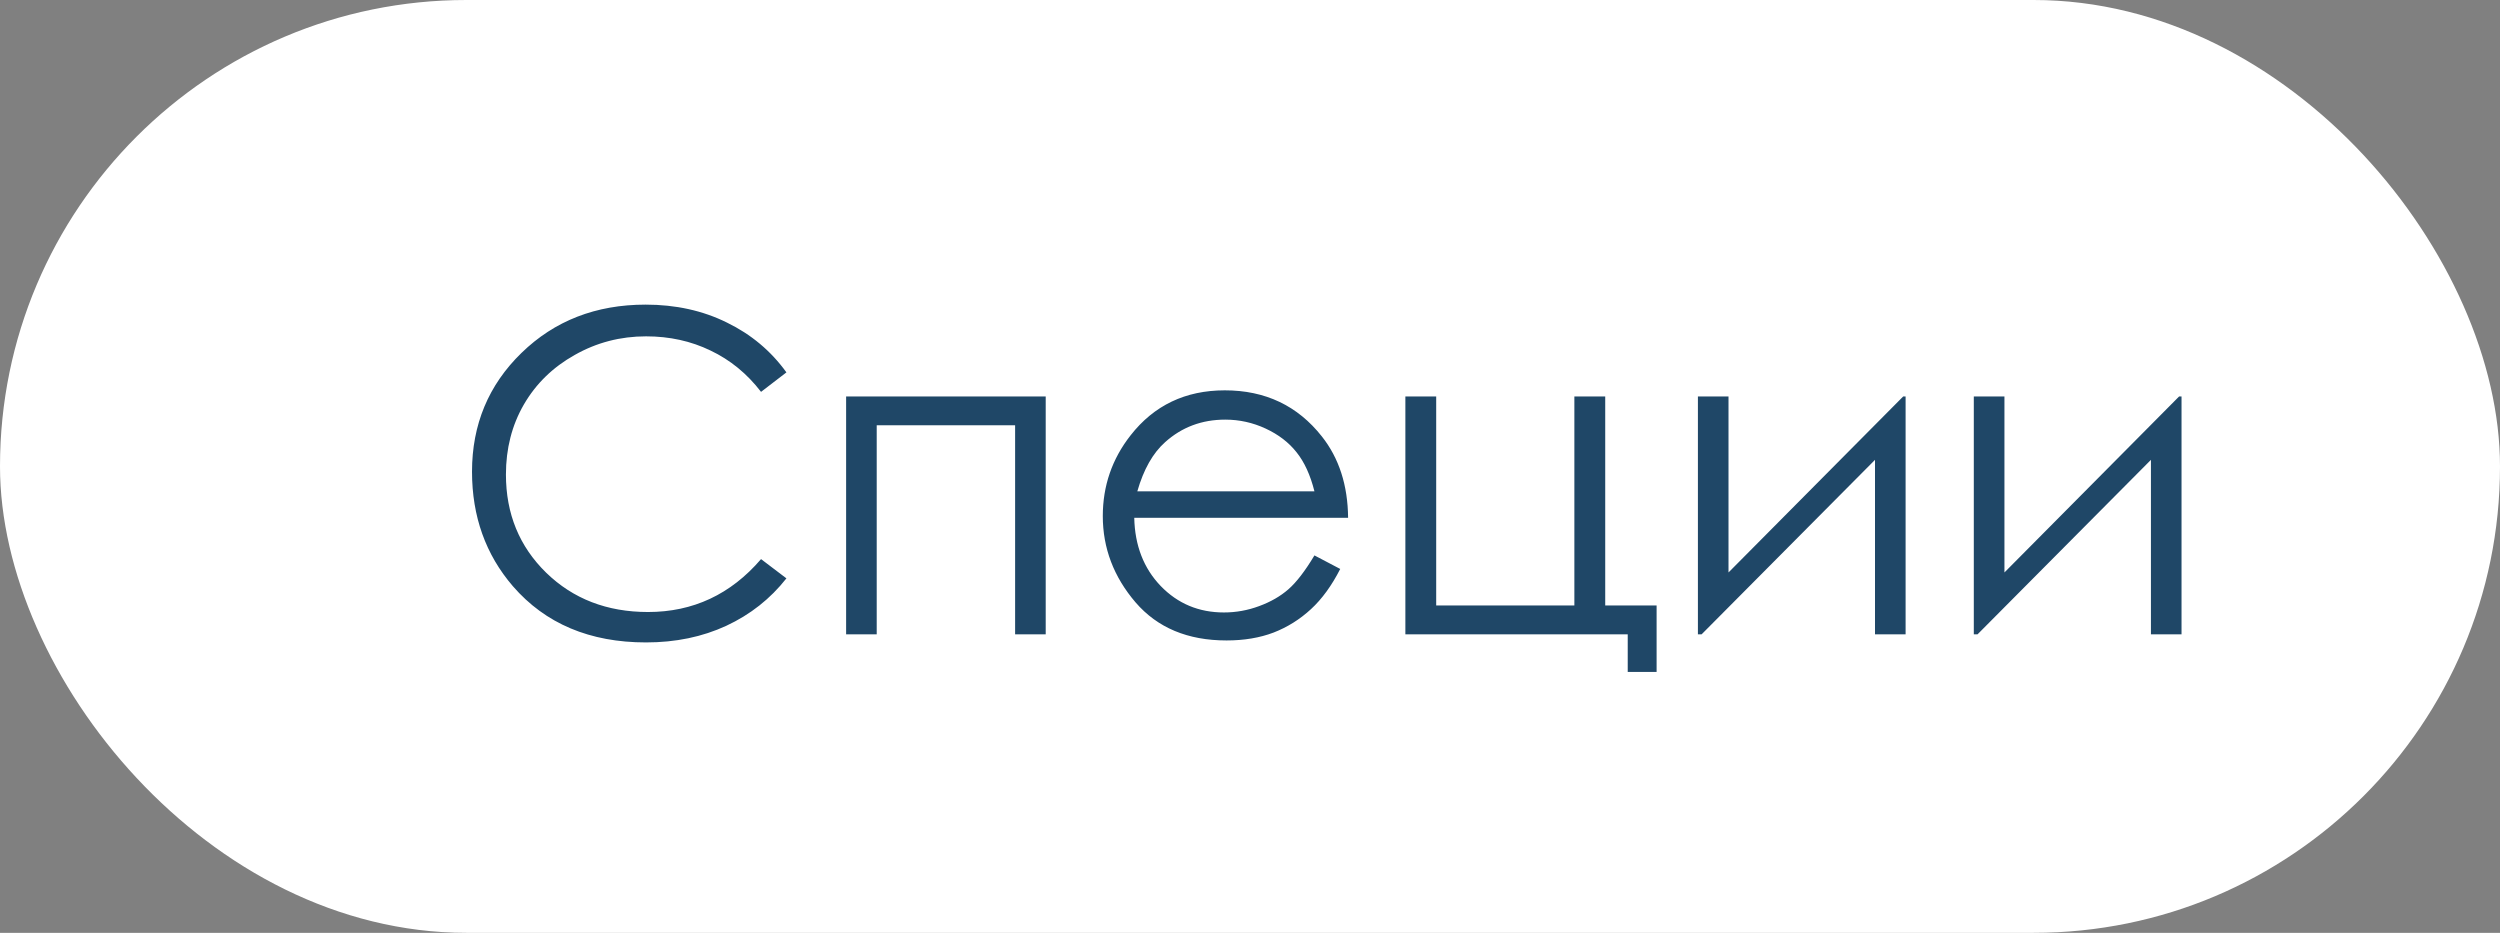
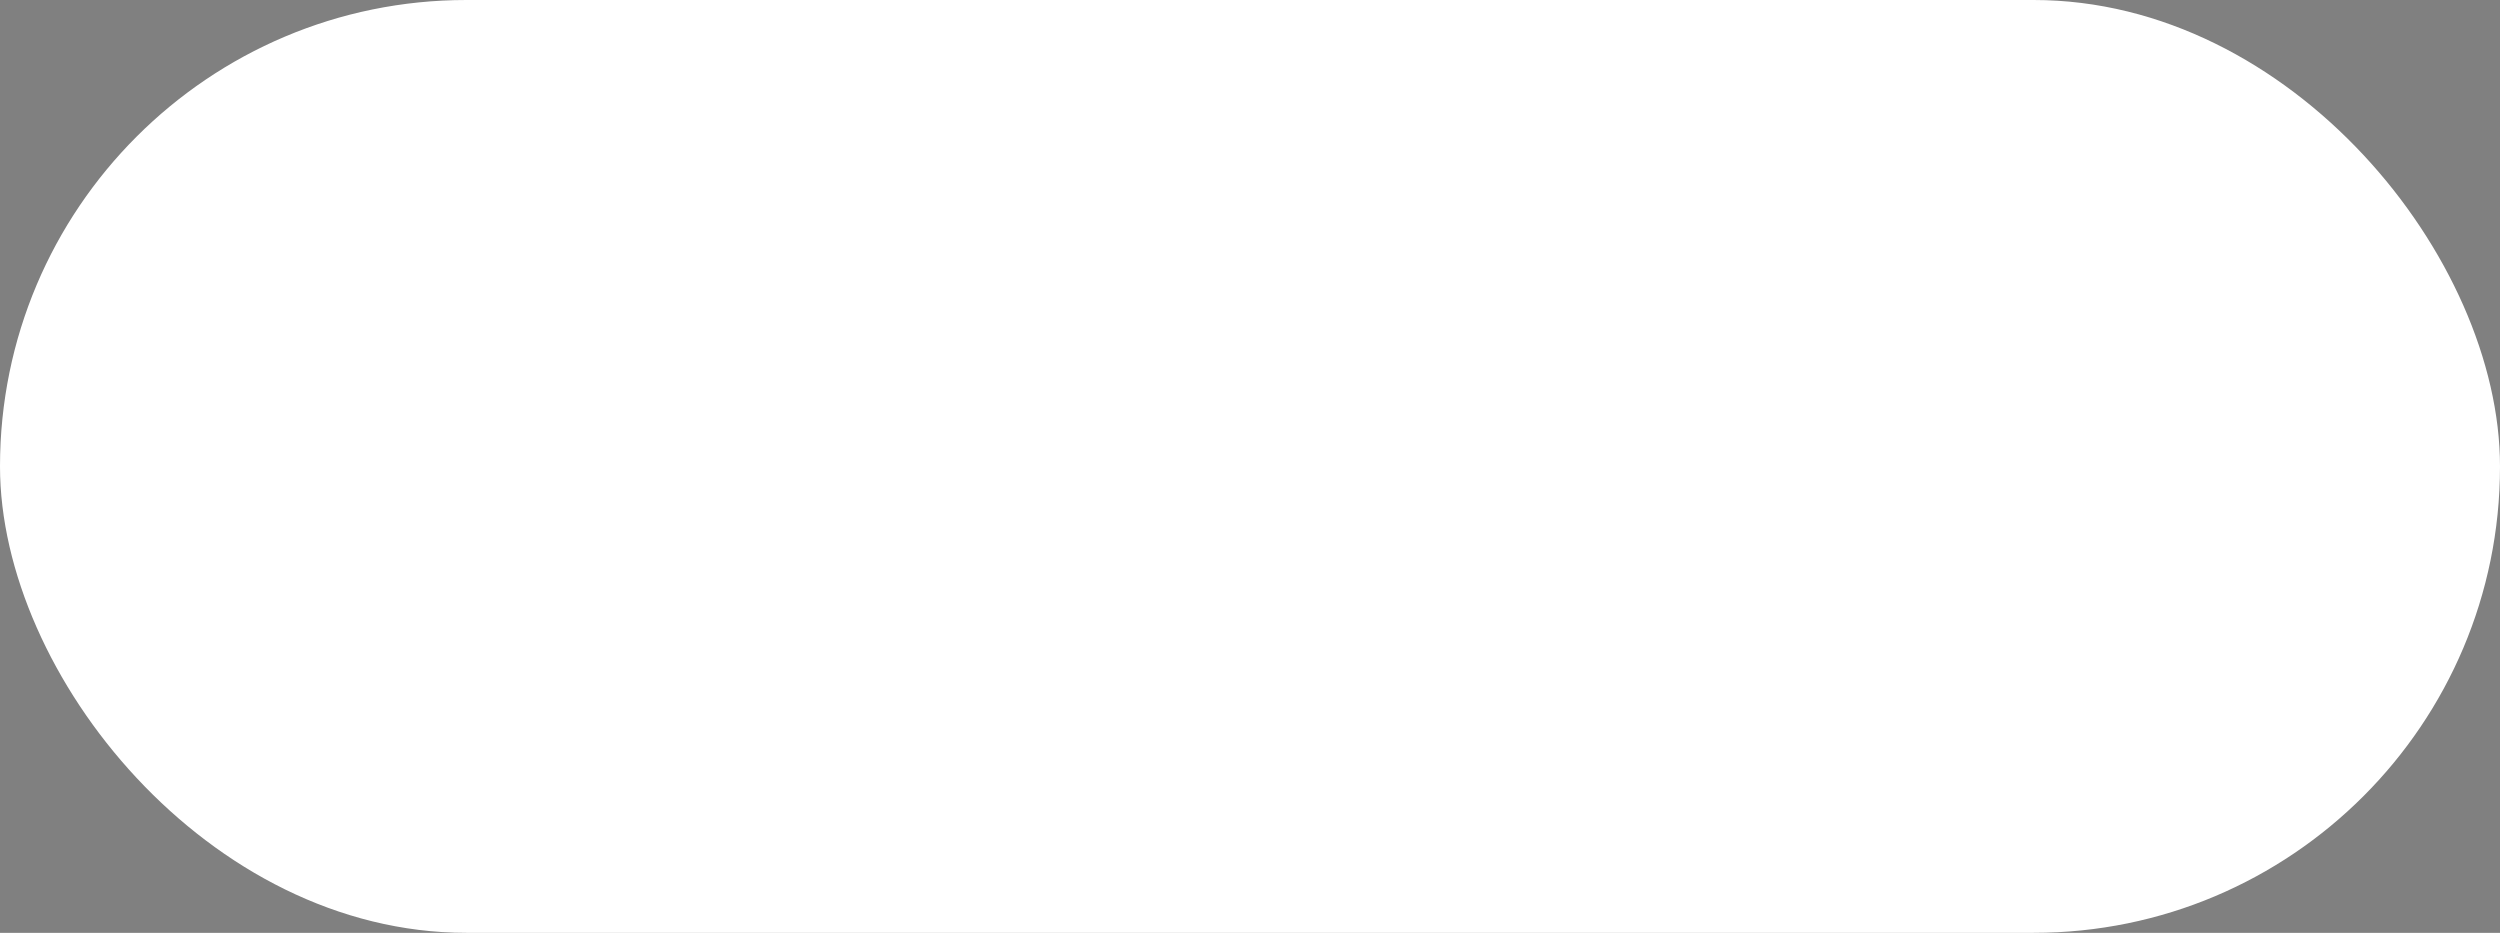
<svg xmlns="http://www.w3.org/2000/svg" width="67" height="25" viewBox="0 0 67 25" fill="none">
  <rect x="0" y="0" width="67" height="25" fill="#808080" stroke="none" />
  <rect width="67" height="25" rx="12.5" fill="white" />
-   <path d="M21.076 9.98L20.396 10.502C20.021 10.014 19.57 9.645 19.043 9.395C18.52 9.141 17.943 9.014 17.314 9.014C16.627 9.014 15.99 9.18 15.404 9.512C14.818 9.84 14.363 10.283 14.039 10.842C13.719 11.396 13.559 12.021 13.559 12.717C13.559 13.768 13.918 14.645 14.637 15.348C15.359 16.051 16.27 16.402 17.367 16.402C18.574 16.402 19.584 15.93 20.396 14.984L21.076 15.5C20.646 16.047 20.109 16.471 19.465 16.771C18.824 17.068 18.107 17.217 17.314 17.217C15.807 17.217 14.617 16.715 13.746 15.711C13.016 14.863 12.65 13.84 12.65 12.641C12.65 11.379 13.092 10.318 13.975 9.459C14.861 8.596 15.971 8.164 17.303 8.164C18.107 8.164 18.834 8.324 19.482 8.645C20.131 8.961 20.662 9.406 21.076 9.98ZM22.676 10.625H28.025V17H27.205V11.398H23.496V17H22.676V10.625ZM35.227 14.885L35.918 15.248C35.691 15.693 35.43 16.053 35.133 16.326C34.836 16.6 34.502 16.809 34.131 16.953C33.76 17.094 33.34 17.164 32.871 17.164C31.832 17.164 31.02 16.824 30.434 16.145C29.848 15.461 29.555 14.69 29.555 13.83C29.555 13.021 29.803 12.301 30.299 11.668C30.928 10.863 31.77 10.461 32.824 10.461C33.91 10.461 34.777 10.873 35.426 11.697C35.887 12.279 36.121 13.006 36.129 13.877H30.398C30.414 14.619 30.65 15.229 31.107 15.705C31.564 16.178 32.129 16.414 32.801 16.414C33.125 16.414 33.44 16.357 33.744 16.244C34.053 16.131 34.315 15.98 34.529 15.793C34.744 15.605 34.977 15.303 35.227 14.885ZM35.227 13.168C35.117 12.73 34.957 12.381 34.746 12.119C34.539 11.857 34.264 11.646 33.92 11.486C33.576 11.326 33.215 11.246 32.836 11.246C32.211 11.246 31.674 11.447 31.225 11.85C30.896 12.143 30.648 12.582 30.48 13.168H35.227ZM43.623 17H37.664V10.625H38.49V16.227H42.193V10.625H43.02V16.227H44.397V18.008H43.623V17ZM46.324 10.625V15.342L51.006 10.625H51.07V17H50.25V12.324L45.603 17H45.504V10.625H46.324ZM53.719 10.625V15.342L58.4 10.625H58.465V17H57.645V12.324L52.998 17H52.898V10.625H53.719Z" fill="#1F4767" />
</svg>